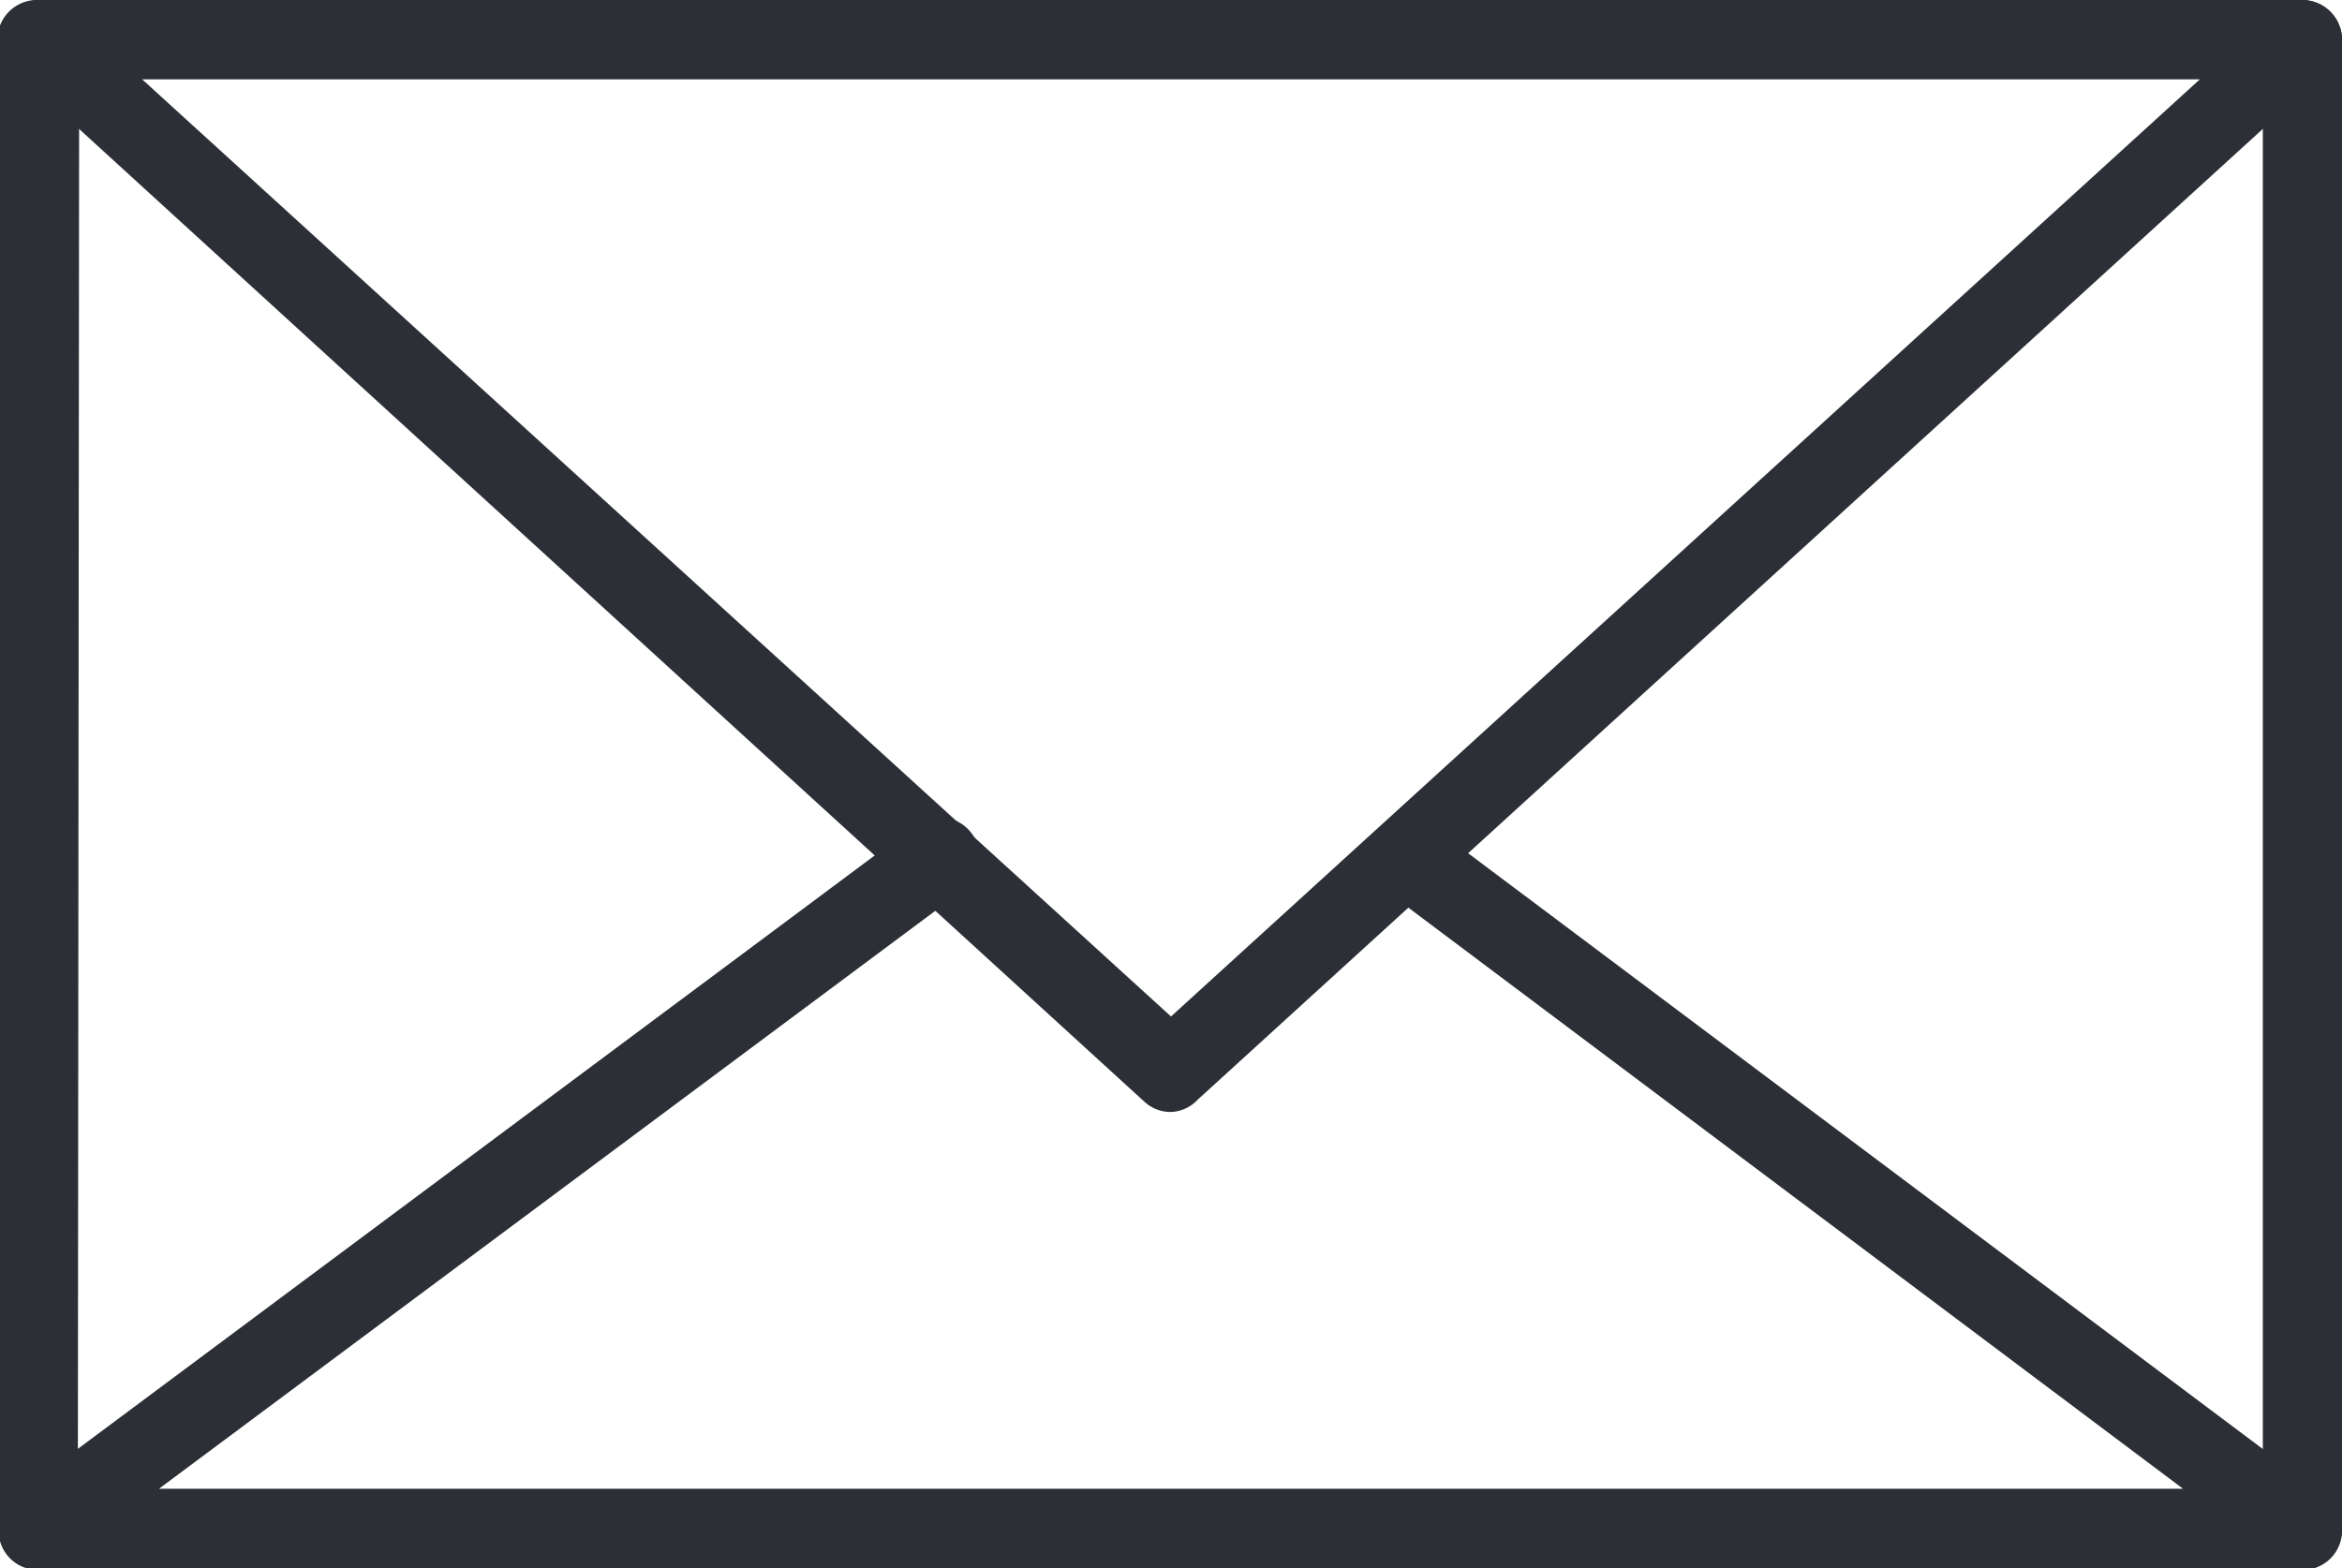
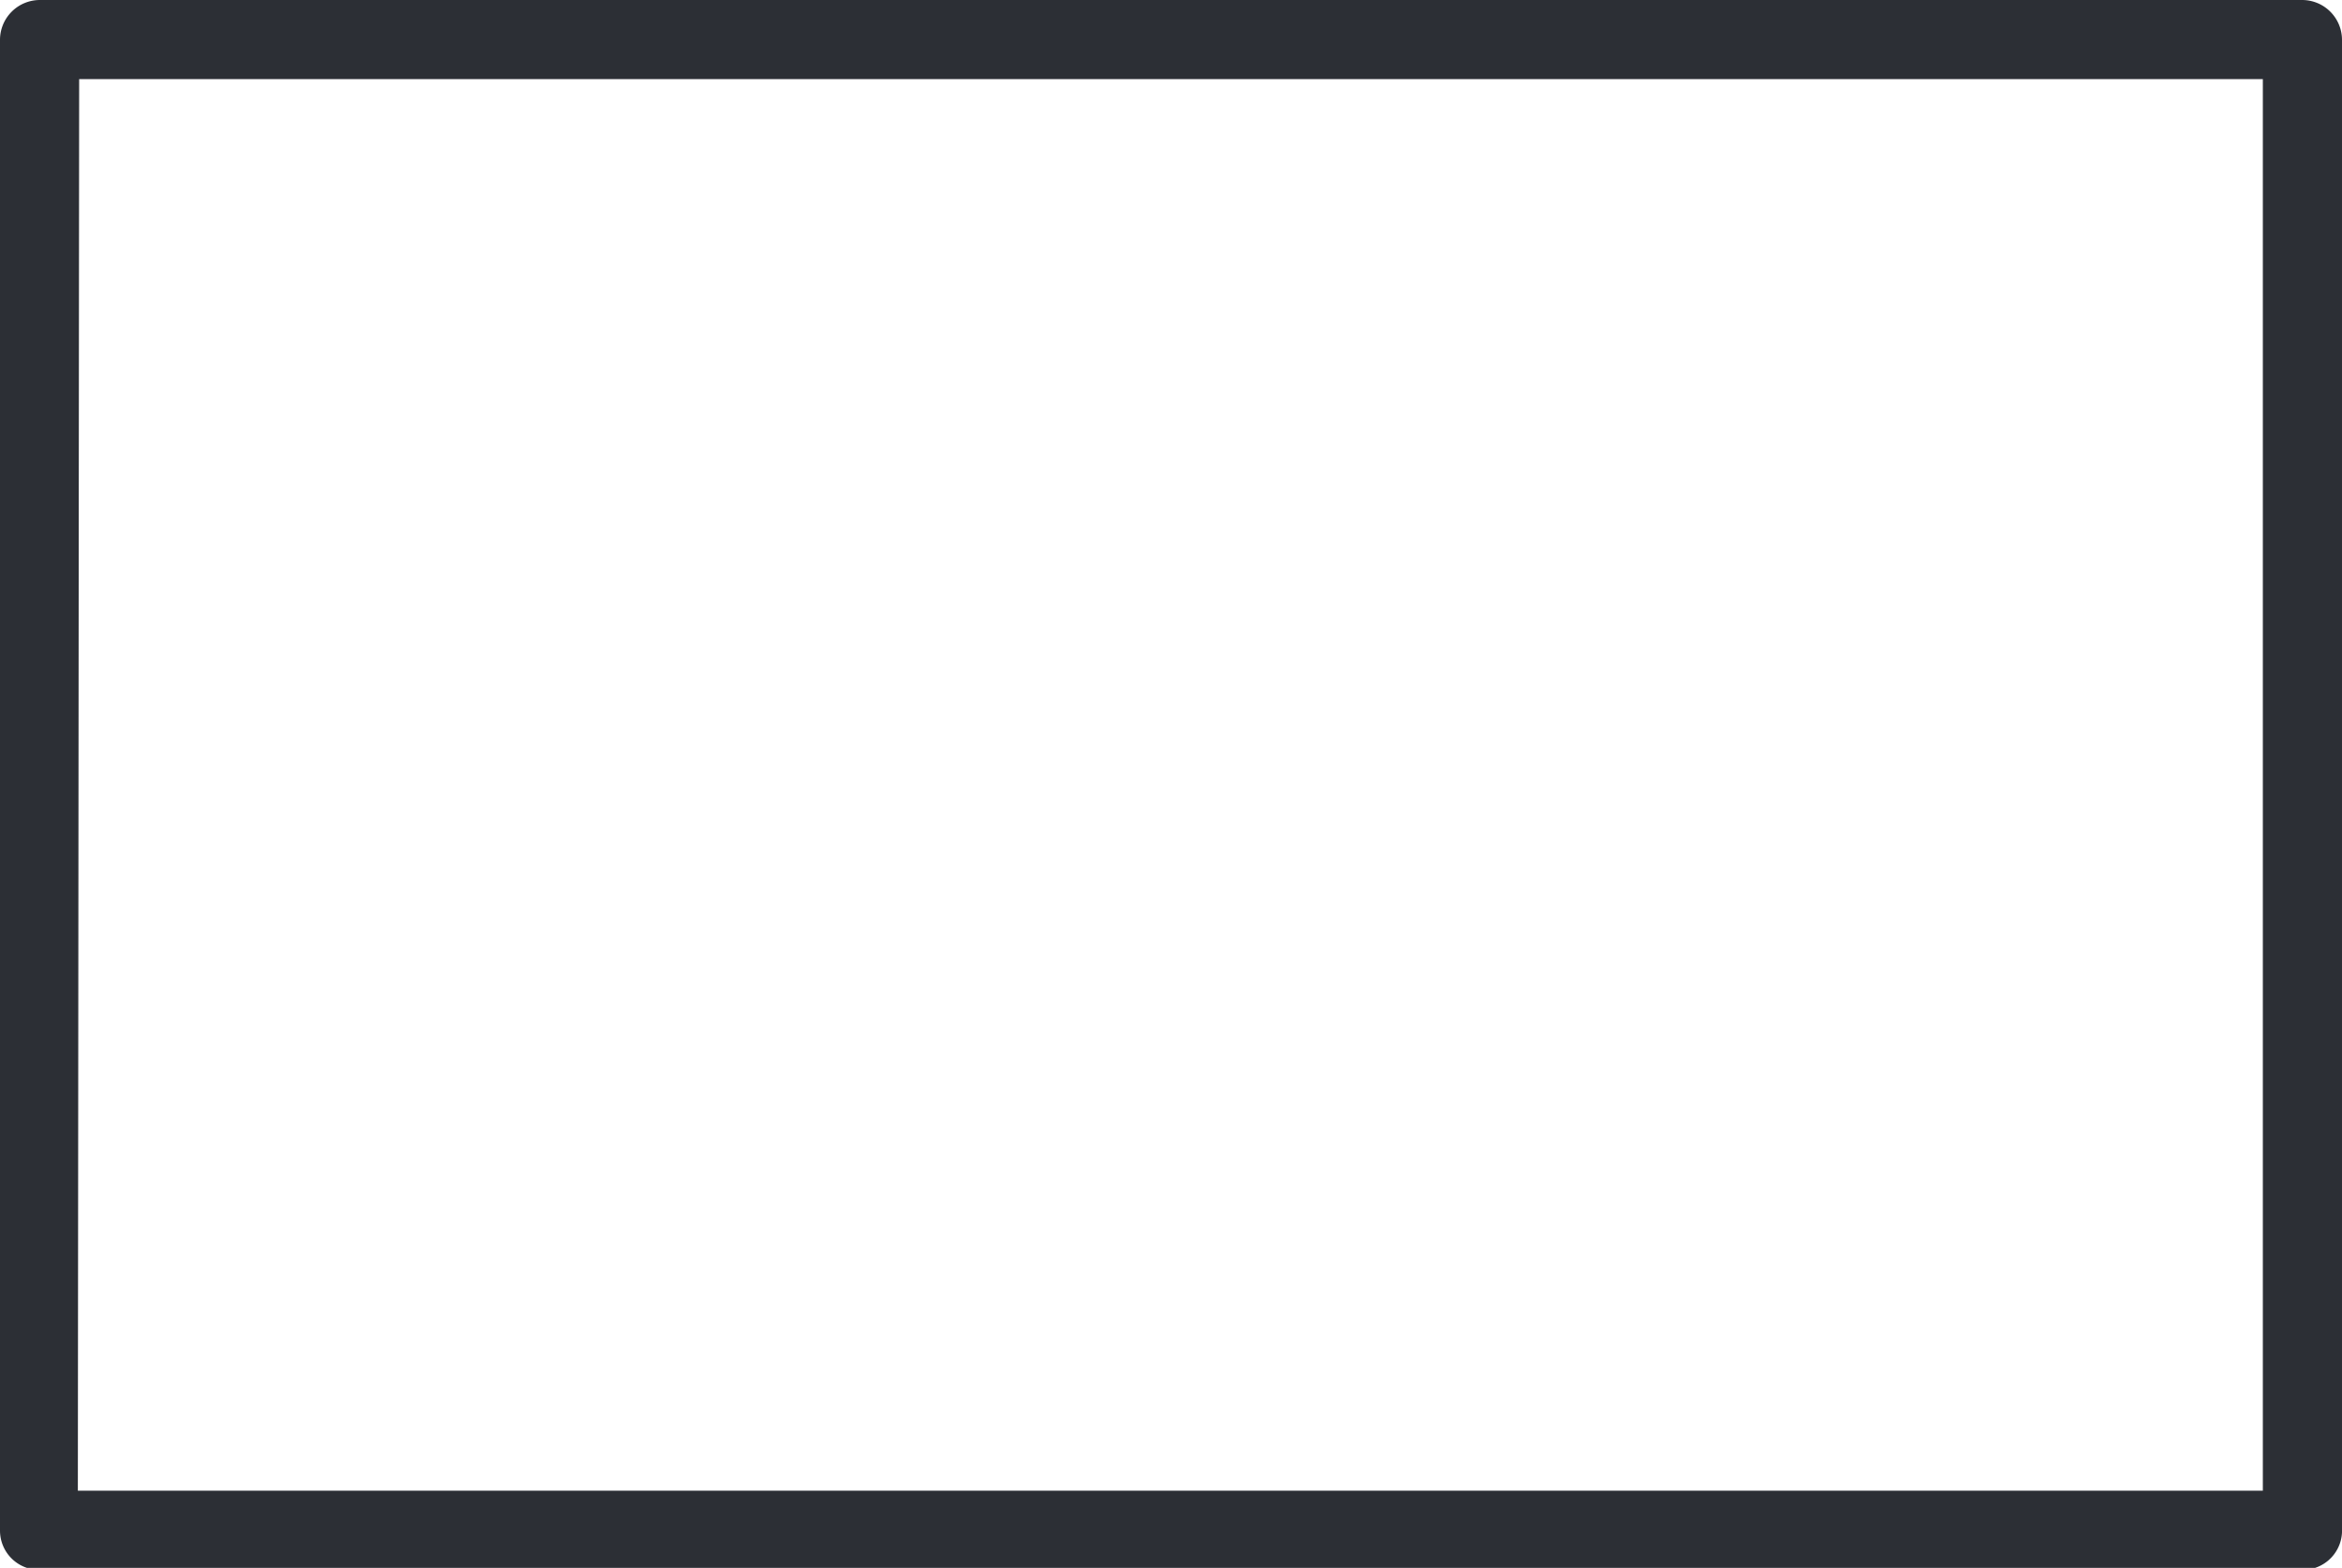
<svg xmlns="http://www.w3.org/2000/svg" viewBox="0 0 35.8 23.97">
  <defs>
    <style>.cls-1{fill:#2c2f35;}</style>
  </defs>
  <g id="Ebene_2" data-name="Ebene 2">
    <g id="Ńëîé_1" data-name="Ńëîé 1">
      <path class="cls-1" d="M35.19,24H.61a.6.6,0,0,1-.61-.6V.61A.61.61,0,0,1,.61,0H35.19a.61.61,0,0,1,.61.61V23.37A.6.6,0,0,1,35.19,24Zm-34-1.21H34.59V1.21H1.21Z" />
-       <path class="cls-1" d="M17.9,17a.59.59,0,0,1-.41-.16L.2,1.05A.59.59,0,0,1,0,.39.61.61,0,0,1,.61,0H35.19a.61.61,0,0,1,.57.39.59.59,0,0,1-.16.66L18.31,16.81A.59.59,0,0,1,17.9,17ZM2.17,1.21,17.9,15.54,33.63,1.21Z" />
-       <path class="cls-1" d="M35.19,24H.61A.6.6,0,0,1,0,23.56a.61.61,0,0,1,.21-.68L14,12.61a.6.6,0,0,1,.72,1L2.43,22.76H33.37L21.28,13.69a.61.61,0,0,1-.12-.85.62.62,0,0,1,.85-.12L35.56,22.88a.61.61,0,0,1,.21.68A.6.6,0,0,1,35.19,24Z" />
    </g>
  </g>
</svg>